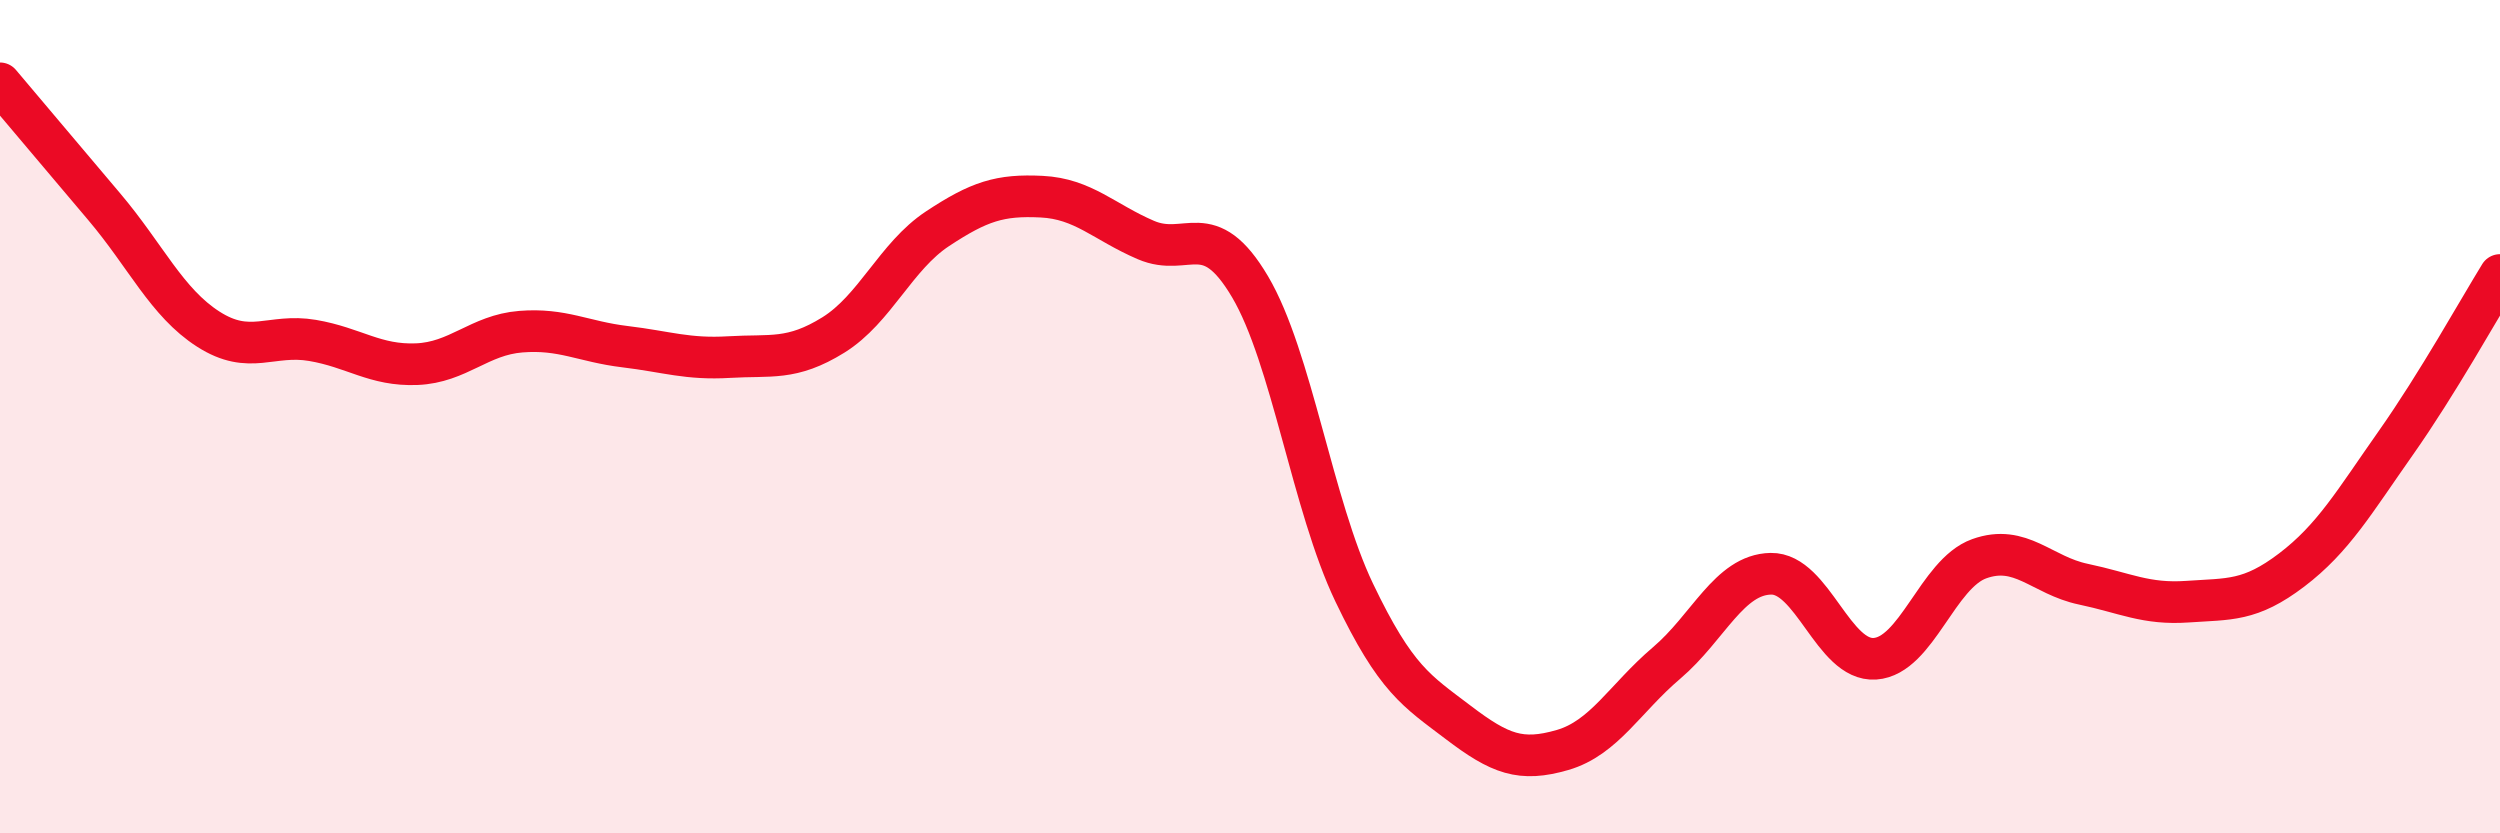
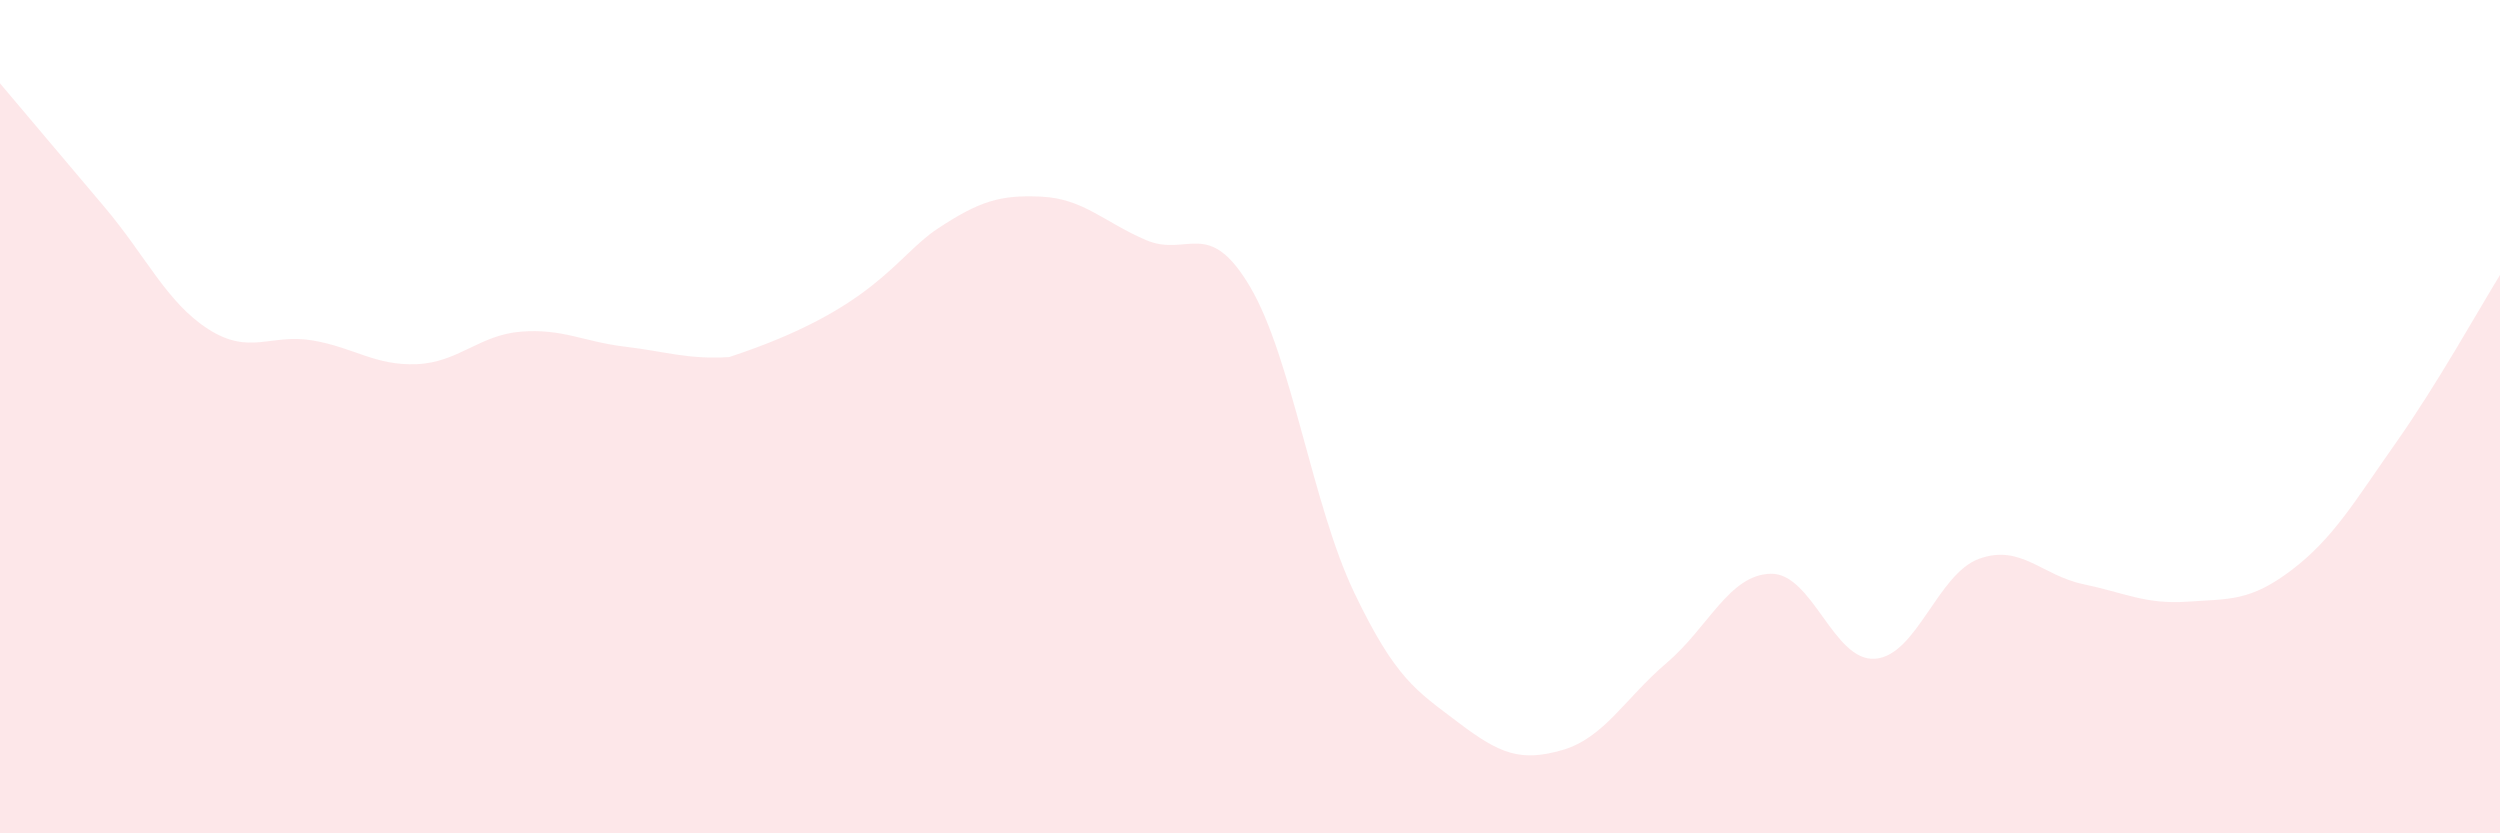
<svg xmlns="http://www.w3.org/2000/svg" width="60" height="20" viewBox="0 0 60 20">
-   <path d="M 0,2 C 0.5,2.59 1.5,3.78 2.5,4.96 C 3.5,6.14 4,7.26 5,7.9 C 6,8.54 6.5,8 7.5,8.17 C 8.5,8.34 9,8.78 10,8.74 C 11,8.7 11.5,8.04 12.5,7.96 C 13.5,7.88 14,8.2 15,8.32 C 16,8.44 16.5,8.63 17.5,8.57 C 18.5,8.51 19,8.66 20,8.04 C 21,7.42 21.5,6.15 22.5,5.49 C 23.5,4.83 24,4.67 25,4.72 C 26,4.77 26.5,5.33 27.5,5.76 C 28.5,6.19 29,5.19 30,6.88 C 31,8.57 31.5,12.13 32.5,14.22 C 33.5,16.31 34,16.58 35,17.34 C 36,18.1 36.5,18.29 37.5,18 C 38.5,17.71 39,16.76 40,15.91 C 41,15.06 41.5,13.79 42.5,13.77 C 43.5,13.75 44,15.88 45,15.81 C 46,15.74 46.5,13.77 47.5,13.41 C 48.5,13.05 49,13.81 50,14.02 C 51,14.23 51.5,14.51 52.5,14.44 C 53.5,14.37 54,14.44 55,13.68 C 56,12.92 56.5,12.05 57.5,10.63 C 58.5,9.21 59.5,7.41 60,6.6L60 20L0 20Z" fill="#EB0A25" opacity="0.1" stroke-linecap="round" stroke-linejoin="round" />
-   <path d="M 0,2 C 0.5,2.59 1.5,3.78 2.5,4.96 C 3.5,6.14 4,7.26 5,7.9 C 6,8.54 6.5,8 7.5,8.17 C 8.5,8.34 9,8.78 10,8.74 C 11,8.7 11.5,8.04 12.5,7.96 C 13.5,7.88 14,8.2 15,8.32 C 16,8.44 16.5,8.63 17.5,8.57 C 18.5,8.51 19,8.66 20,8.04 C 21,7.42 21.5,6.15 22.5,5.49 C 23.5,4.83 24,4.67 25,4.72 C 26,4.77 26.5,5.33 27.5,5.76 C 28.5,6.19 29,5.19 30,6.88 C 31,8.57 31.5,12.13 32.5,14.22 C 33.5,16.31 34,16.58 35,17.34 C 36,18.1 36.5,18.29 37.5,18 C 38.5,17.71 39,16.76 40,15.91 C 41,15.06 41.5,13.79 42.5,13.77 C 43.5,13.75 44,15.88 45,15.81 C 46,15.74 46.5,13.77 47.5,13.41 C 48.5,13.05 49,13.81 50,14.02 C 51,14.23 51.5,14.51 52.5,14.44 C 53.5,14.37 54,14.44 55,13.68 C 56,12.92 56.5,12.05 57.5,10.63 C 58.5,9.21 59.5,7.41 60,6.6" stroke="#EB0A25" stroke-width="1" fill="none" stroke-linecap="round" stroke-linejoin="round" />
+   <path d="M 0,2 C 0.5,2.59 1.5,3.78 2.5,4.96 C 3.5,6.14 4,7.26 5,7.9 C 6,8.54 6.5,8 7.5,8.17 C 8.5,8.34 9,8.78 10,8.74 C 11,8.7 11.5,8.04 12.5,7.96 C 13.5,7.88 14,8.2 15,8.32 C 16,8.44 16.5,8.63 17.5,8.57 C 21,7.42 21.5,6.15 22.5,5.49 C 23.5,4.83 24,4.67 25,4.72 C 26,4.77 26.5,5.33 27.5,5.76 C 28.5,6.19 29,5.19 30,6.88 C 31,8.57 31.5,12.13 32.5,14.22 C 33.5,16.31 34,16.58 35,17.34 C 36,18.1 36.5,18.29 37.5,18 C 38.5,17.71 39,16.76 40,15.91 C 41,15.06 41.5,13.79 42.5,13.77 C 43.5,13.75 44,15.88 45,15.81 C 46,15.74 46.5,13.77 47.5,13.41 C 48.5,13.05 49,13.81 50,14.02 C 51,14.23 51.5,14.51 52.5,14.44 C 53.5,14.37 54,14.44 55,13.68 C 56,12.92 56.5,12.05 57.5,10.63 C 58.5,9.21 59.5,7.41 60,6.6L60 20L0 20Z" fill="#EB0A25" opacity="0.1" stroke-linecap="round" stroke-linejoin="round" />
</svg>